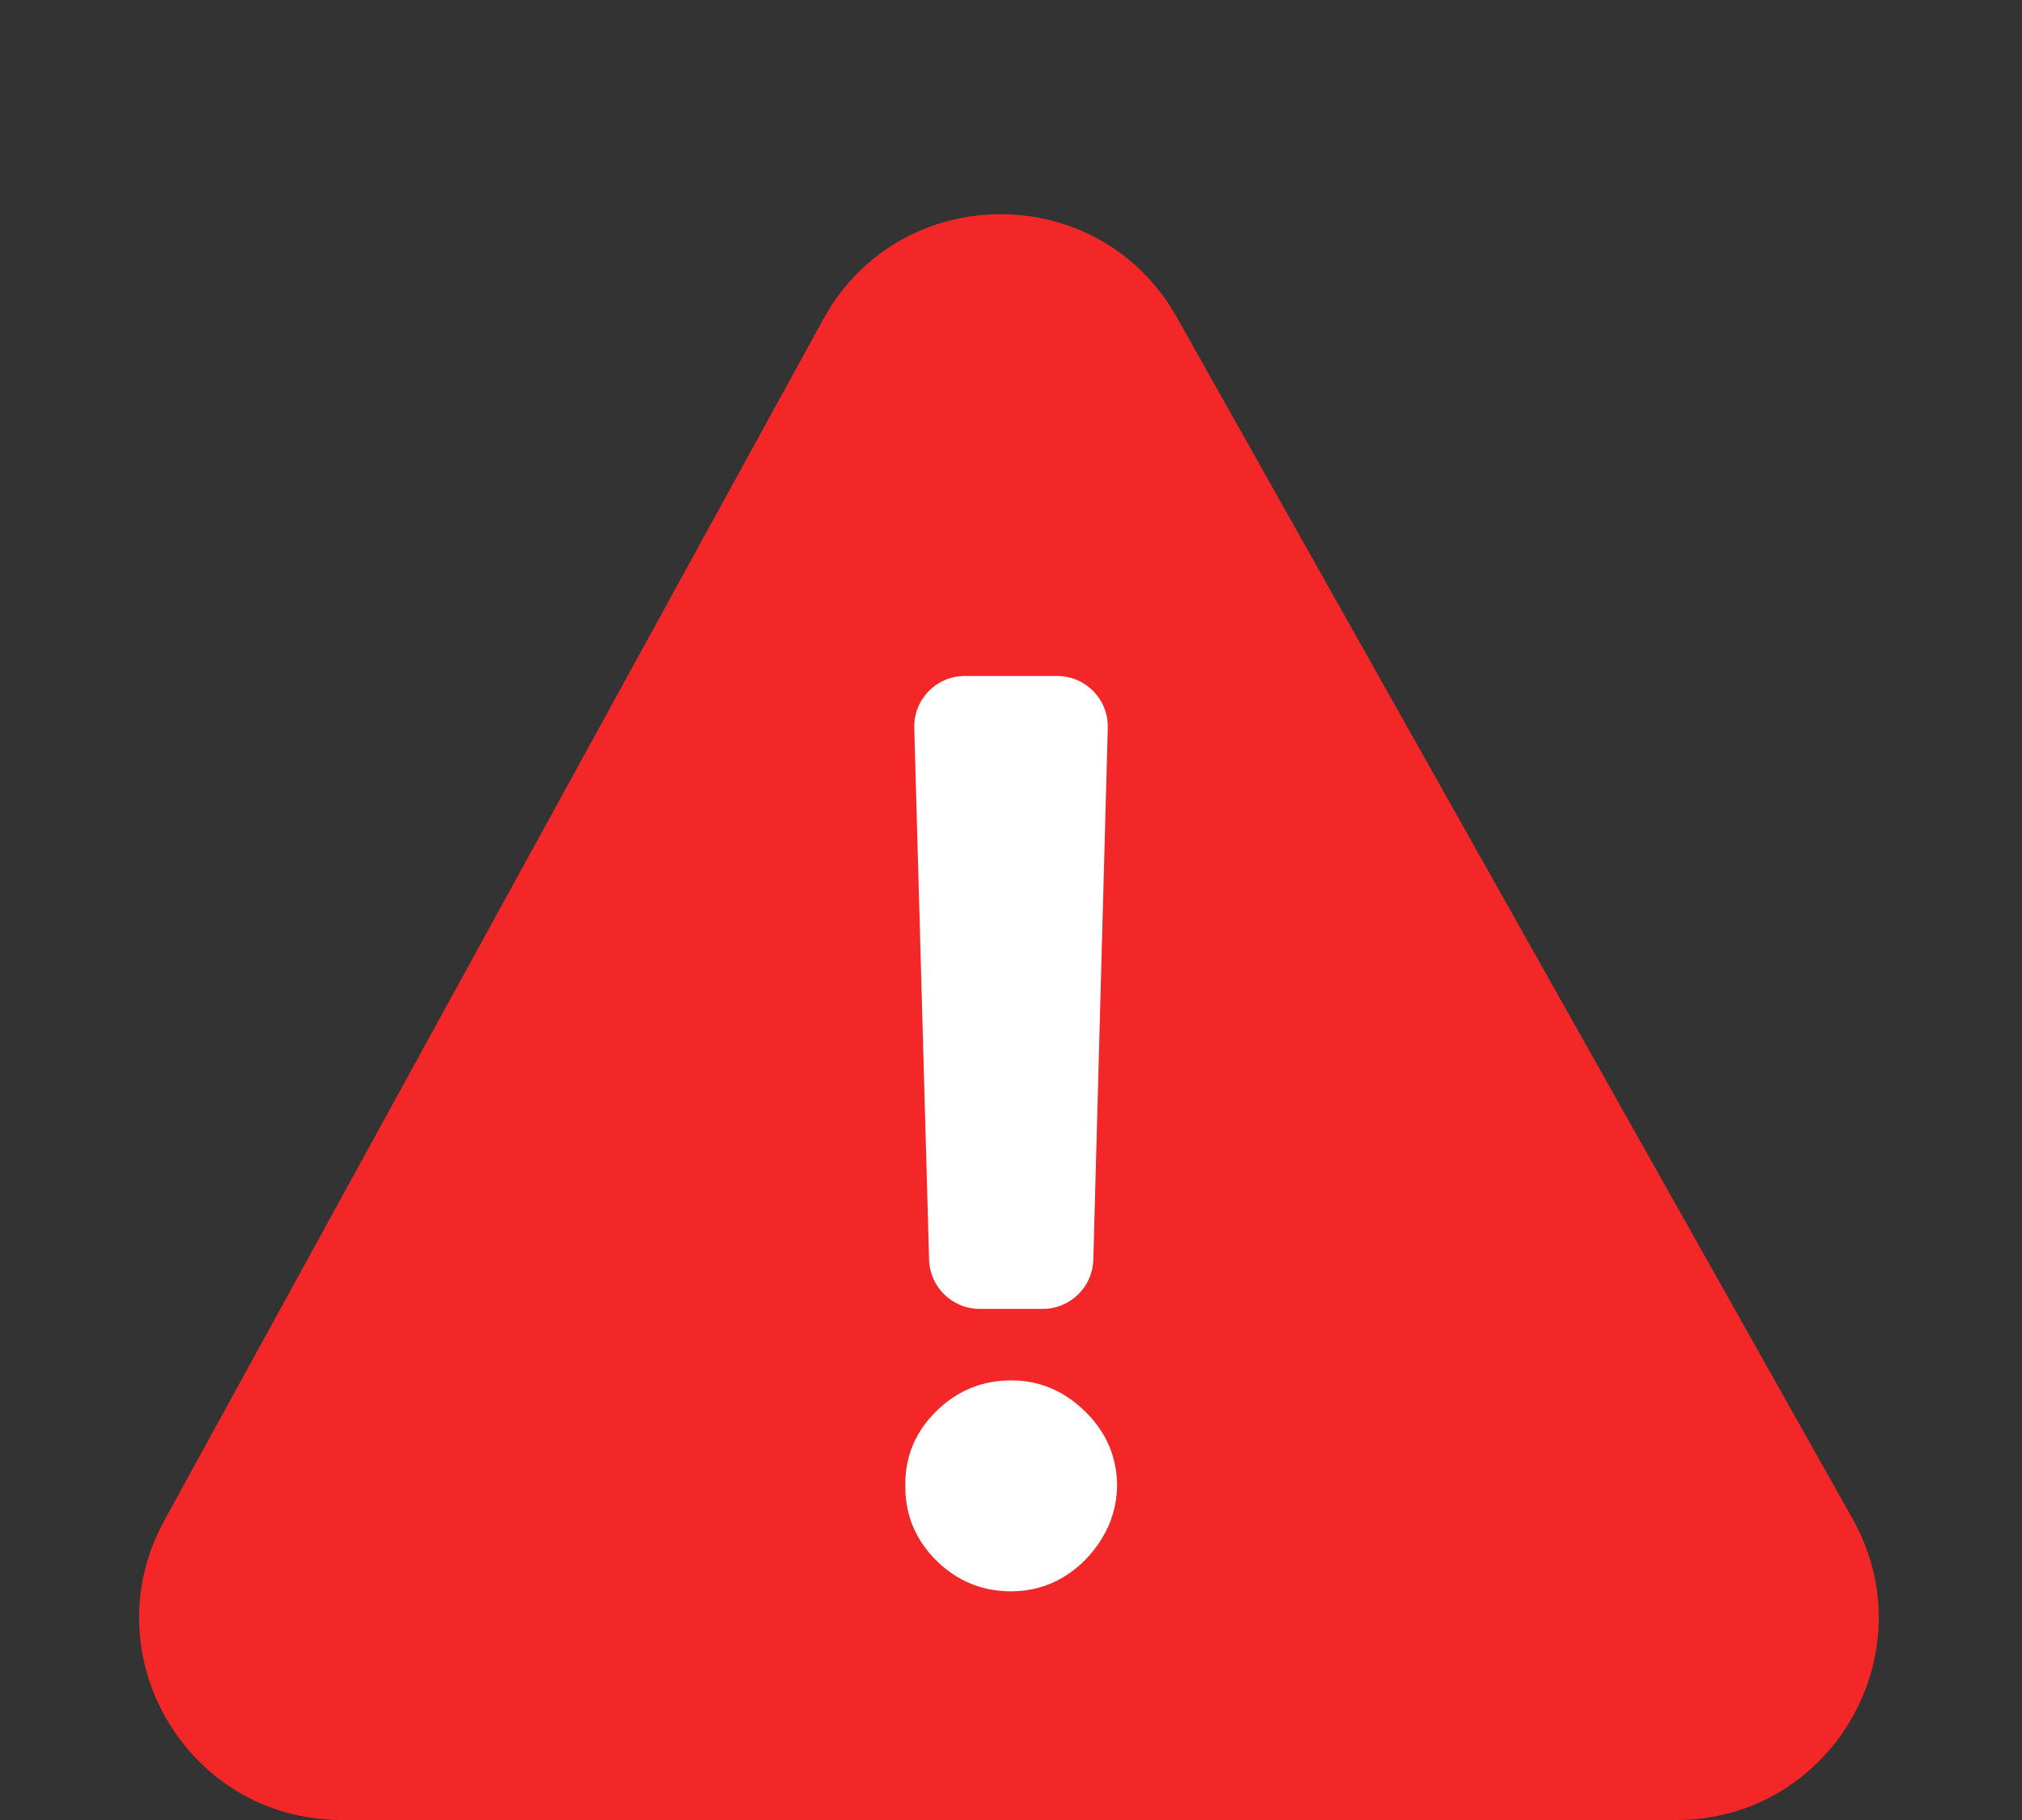
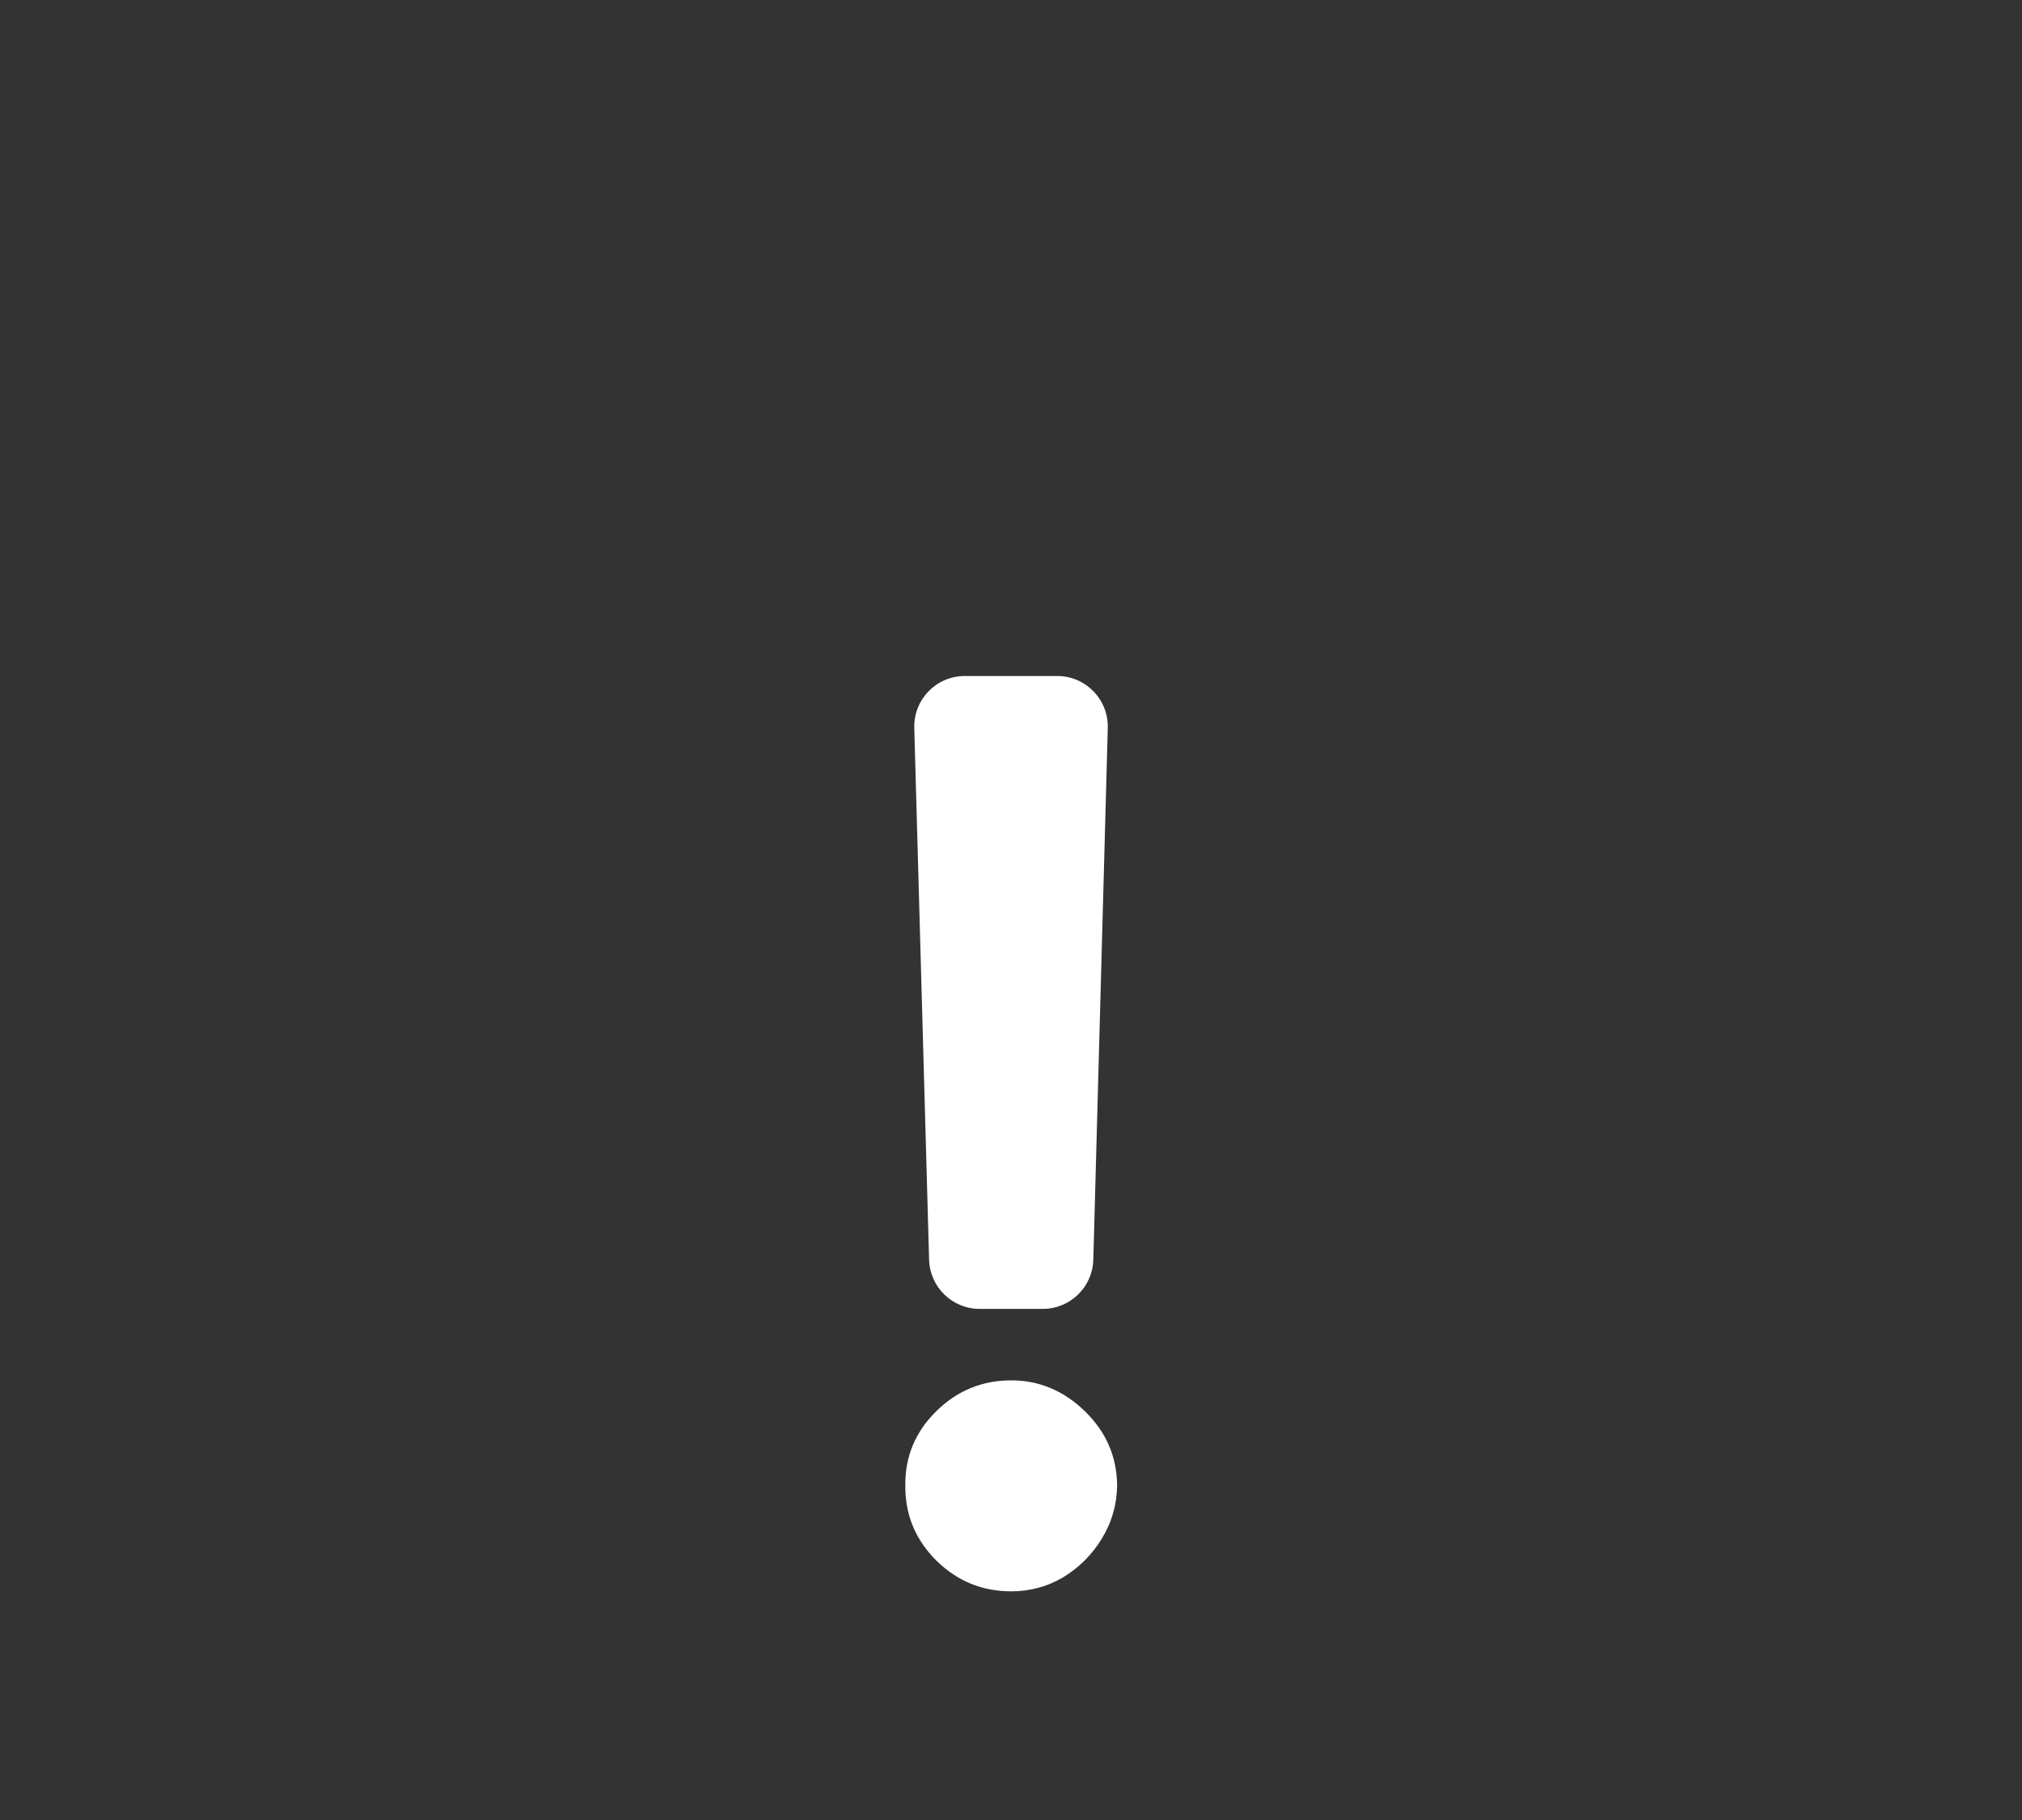
<svg xmlns="http://www.w3.org/2000/svg" width="160" height="144" viewBox="0 0 160 144" fill="none">
  <rect x="0" y="0" width="160" height="144" fill="#333333" stroke="none" />
-   <path d="M65.147 25.251C71.185 14.245 86.966 14.162 93.12 25.102L146.588 120.156C152.587 130.822 144.88 144 132.642 144H27.027C14.865 144 7.15 130.967 13 120.304L65.147 25.251Z" fill="#f32727" />
  <path d="M83.659 53.486C85.911 53.486 87.719 55.344 87.658 57.595L86.514 99.668C86.455 101.834 84.682 103.56 82.515 103.56H77.517C75.352 103.56 73.579 101.836 73.519 99.671L72.346 57.598C72.283 55.346 74.091 53.486 76.344 53.486H83.659ZM80.018 125.908C77.713 125.908 75.734 125.093 74.082 123.463C72.429 121.81 71.614 119.832 71.637 117.527C71.614 115.246 72.429 113.29 74.082 111.661C75.734 110.031 77.713 109.216 80.018 109.216C82.229 109.216 84.173 110.031 85.849 111.661C87.525 113.29 88.375 115.246 88.398 117.527C88.375 119.064 87.968 120.472 87.176 121.752C86.408 123.009 85.395 124.022 84.138 124.79C82.881 125.535 81.507 125.908 80.018 125.908Z" fill="white" />
</svg>